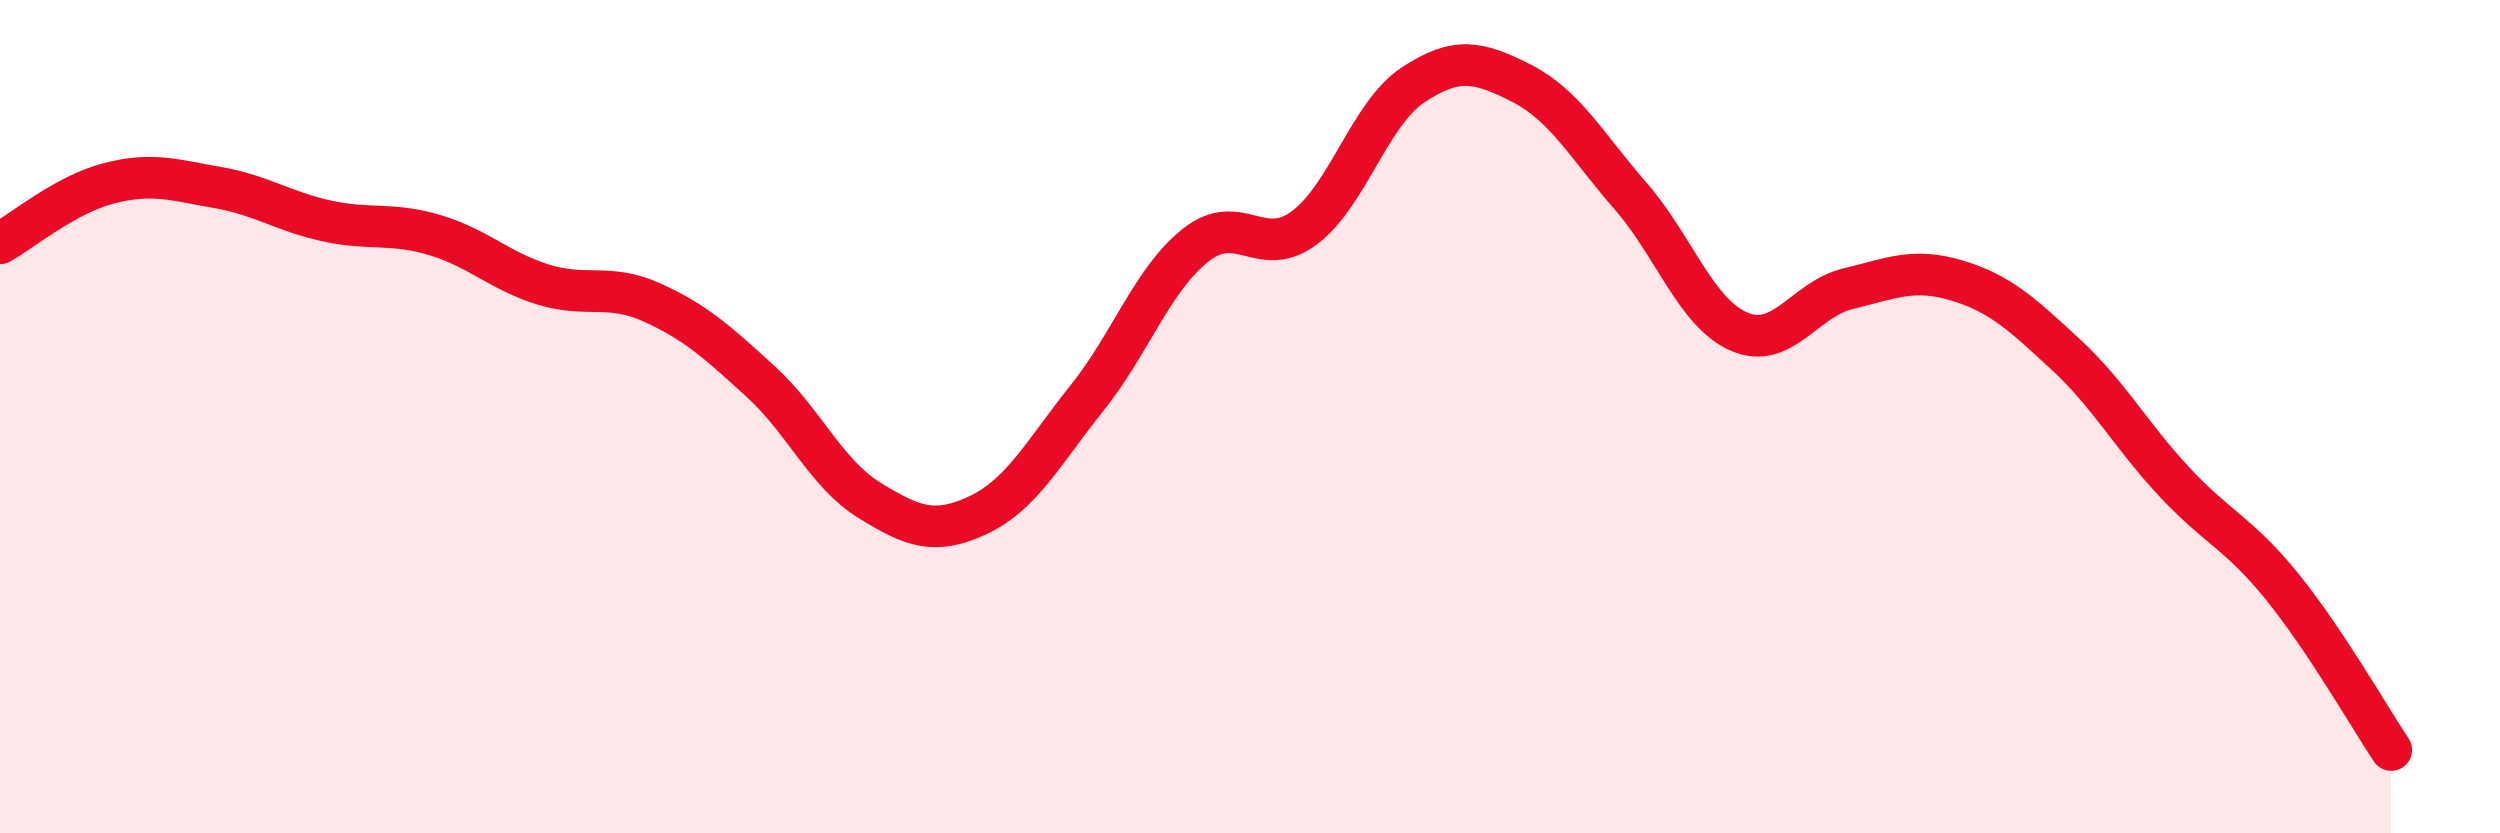
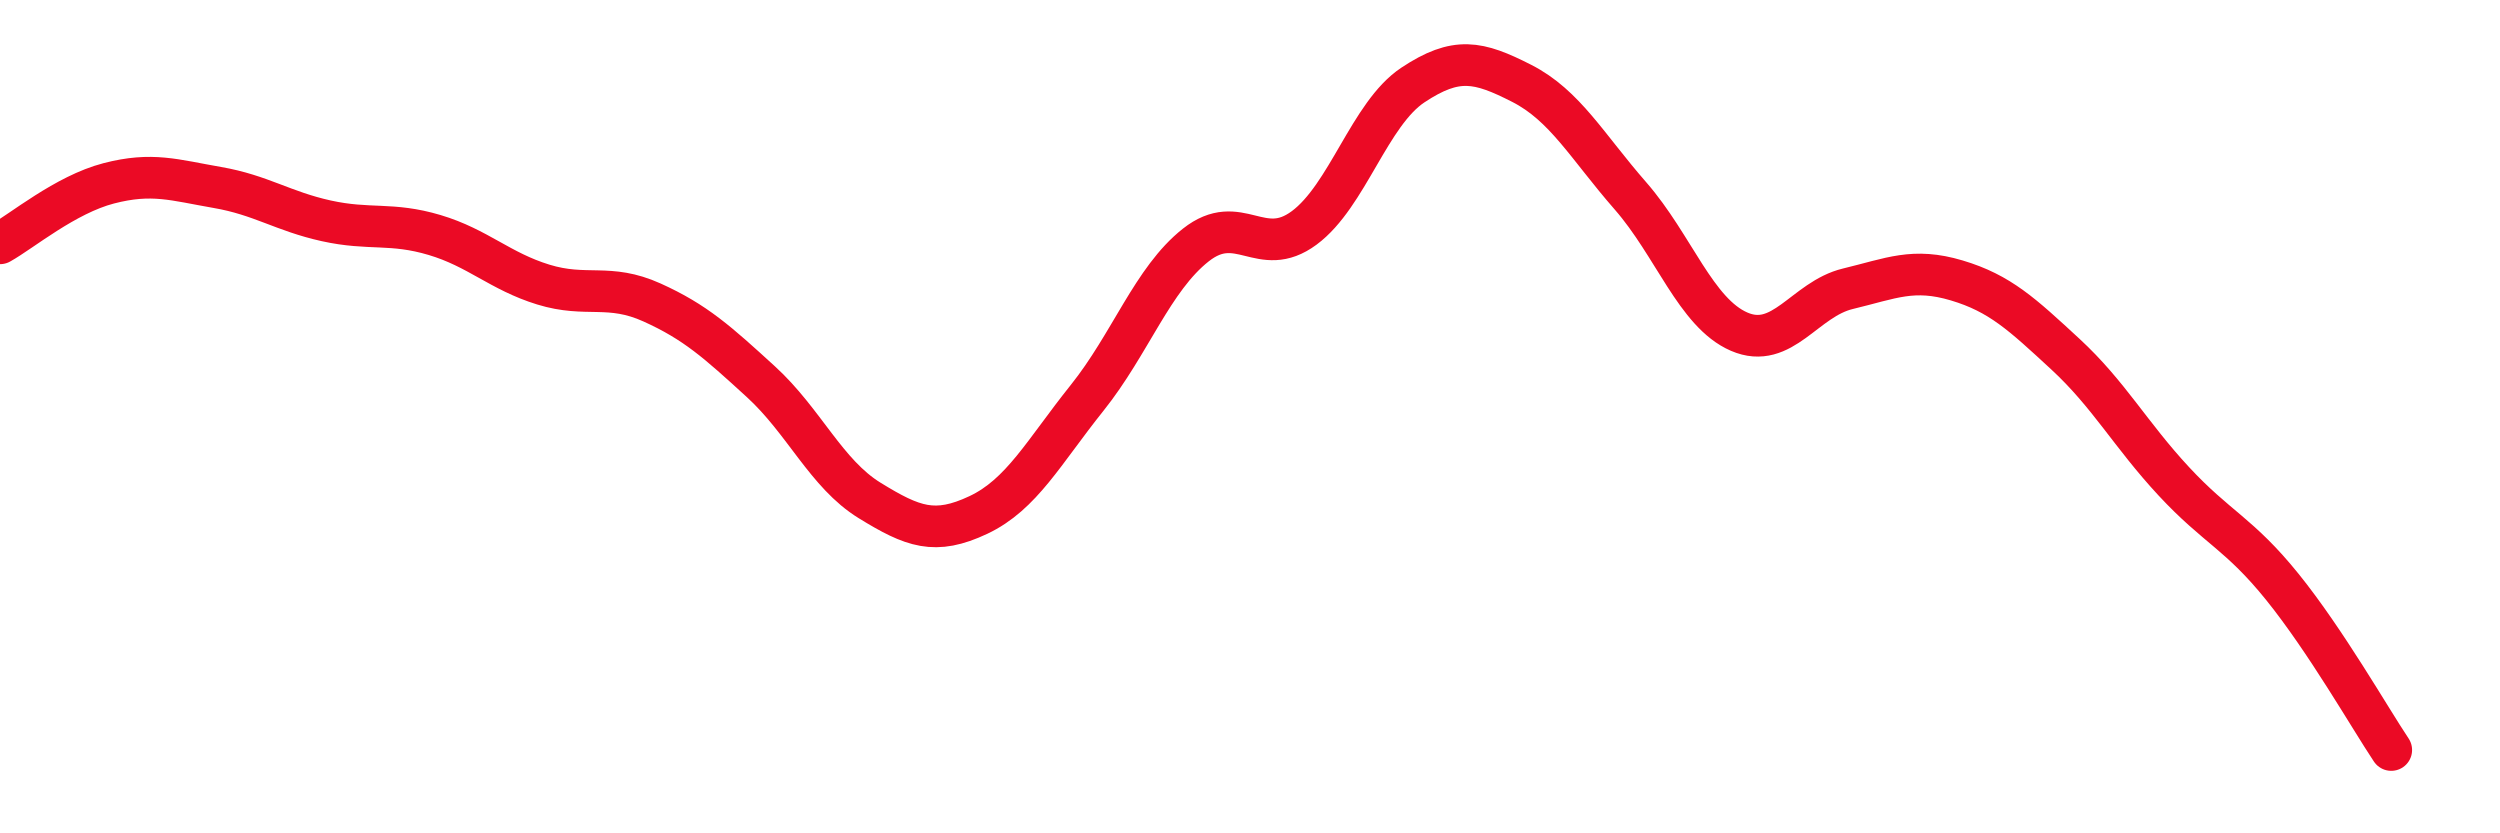
<svg xmlns="http://www.w3.org/2000/svg" width="60" height="20" viewBox="0 0 60 20">
-   <path d="M 0,5.84 C 0.52,5.55 1.57,4.67 2.61,4.4 C 3.65,4.13 4.18,4.32 5.22,4.5 C 6.26,4.68 6.79,5.07 7.83,5.3 C 8.87,5.53 9.39,5.33 10.43,5.64 C 11.47,5.95 12,6.51 13.04,6.83 C 14.08,7.15 14.61,6.79 15.65,7.26 C 16.69,7.73 17.22,8.21 18.26,9.16 C 19.3,10.11 19.83,11.37 20.87,12.01 C 21.91,12.65 22.44,12.85 23.48,12.36 C 24.52,11.87 25.05,10.85 26.09,9.55 C 27.13,8.25 27.66,6.7 28.7,5.88 C 29.74,5.06 30.26,6.24 31.3,5.47 C 32.34,4.7 32.87,2.73 33.91,2.04 C 34.95,1.35 35.48,1.47 36.52,2 C 37.56,2.53 38.09,3.51 39.13,4.7 C 40.17,5.89 40.7,7.51 41.74,7.96 C 42.78,8.41 43.31,7.18 44.35,6.93 C 45.39,6.68 45.92,6.42 46.96,6.73 C 48,7.04 48.53,7.54 49.57,8.5 C 50.61,9.46 51.13,10.43 52.17,11.55 C 53.21,12.67 53.74,12.8 54.78,14.09 C 55.82,15.38 56.87,17.22 57.39,18L57.39 20L0 20Z" fill="#EB0A25" opacity="0.1" stroke-linecap="round" stroke-linejoin="round" />
  <path d="M 0,5.84 C 0.52,5.55 1.57,4.67 2.61,4.4 C 3.65,4.13 4.18,4.32 5.22,4.5 C 6.26,4.68 6.79,5.07 7.83,5.3 C 8.87,5.53 9.39,5.33 10.43,5.64 C 11.47,5.95 12,6.51 13.04,6.83 C 14.08,7.15 14.61,6.79 15.65,7.26 C 16.69,7.73 17.22,8.21 18.26,9.16 C 19.3,10.11 19.83,11.37 20.87,12.01 C 21.91,12.65 22.44,12.85 23.48,12.36 C 24.52,11.87 25.05,10.85 26.09,9.55 C 27.13,8.25 27.66,6.7 28.7,5.88 C 29.74,5.06 30.26,6.24 31.3,5.47 C 32.34,4.7 32.87,2.73 33.91,2.04 C 34.95,1.35 35.48,1.47 36.52,2 C 37.56,2.53 38.09,3.51 39.13,4.7 C 40.17,5.89 40.7,7.51 41.74,7.96 C 42.78,8.41 43.31,7.18 44.35,6.93 C 45.39,6.68 45.92,6.42 46.96,6.73 C 48,7.04 48.53,7.54 49.57,8.5 C 50.61,9.46 51.13,10.43 52.17,11.55 C 53.21,12.67 53.74,12.8 54.78,14.09 C 55.82,15.38 56.87,17.22 57.39,18" stroke="#EB0A25" stroke-width="1" fill="none" stroke-linecap="round" stroke-linejoin="round" />
</svg>